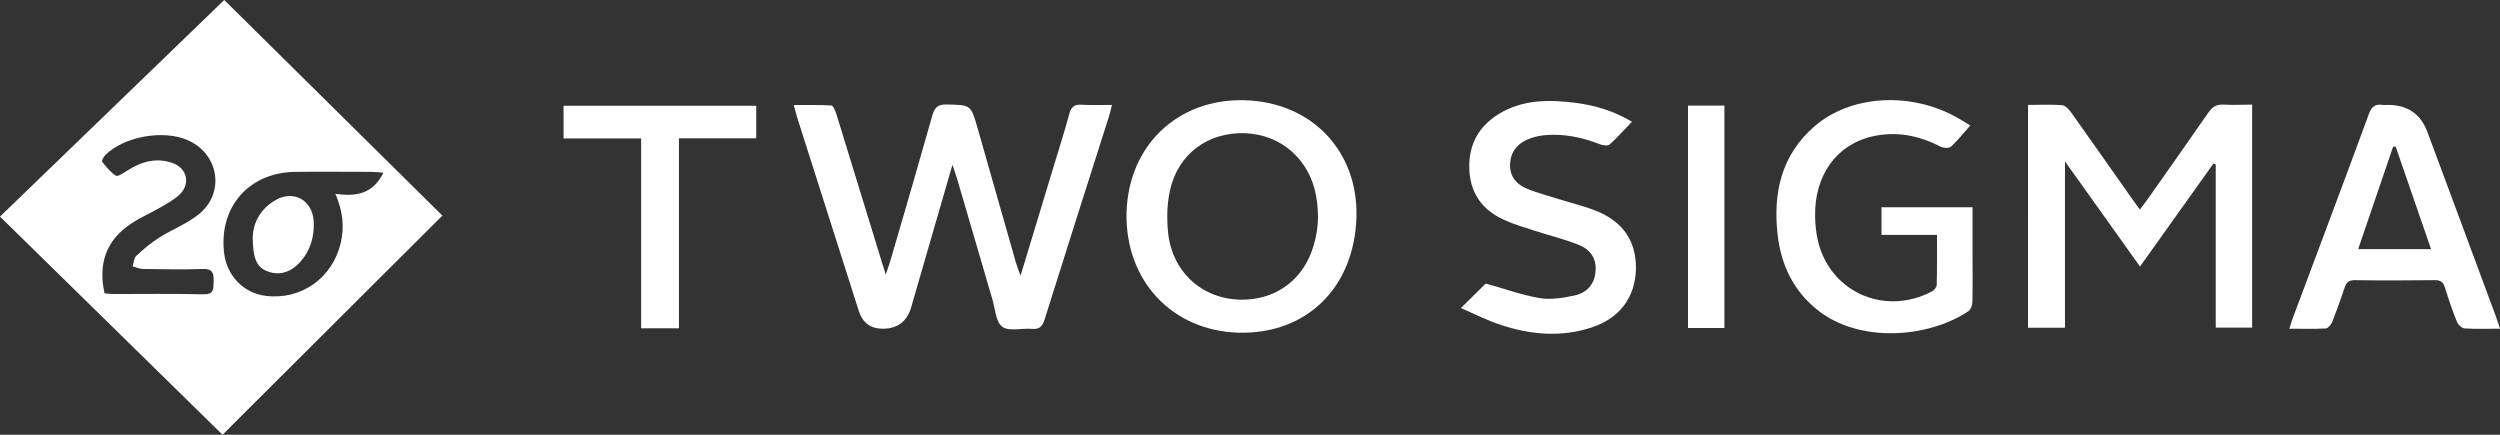
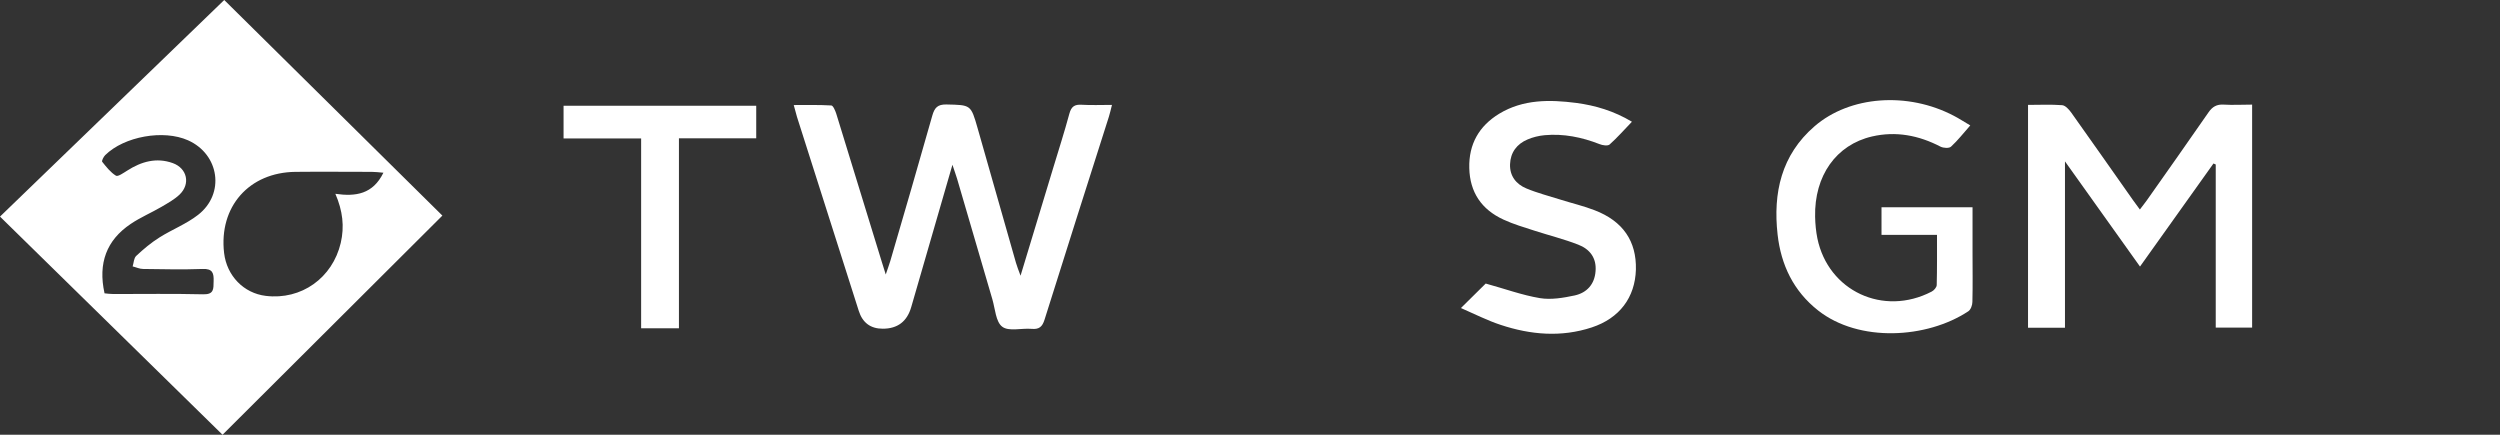
<svg xmlns="http://www.w3.org/2000/svg" id="Layer_2" data-name="Layer 2" viewBox="0 0 176.6 30.71">
  <rect x="0" y="0" width="176.6" height="30.71" fill="#333333" stroke="none" />
  <defs>
    <style>
      .cls-1 {
        fill: #fff;
      }
    </style>
  </defs>
  <g id="Layer_2-2" data-name="Layer 2">
    <g id="ZI3NyT">
      <g>
        <path class="cls-1" d="M15.84,0c5.03,4.97,10.25,10.13,15.41,15.23-5.23,5.21-10.44,10.4-15.53,15.48C10.57,25.66,5.33,20.53,0,15.3,5.33,10.16,10.6,5.06,15.84,0ZM27.08,12.2c-.35-.03-.58-.06-.82-.06-1.79,0-3.58-.02-5.38,0-3.29.03-5.43,2.47-5.05,5.73.19,1.61,1.38,2.84,2.94,3.03,2.52.31,4.72-1.27,5.3-3.74.27-1.16.14-2.27-.38-3.47,1.45.21,2.65.02,3.39-1.48ZM7.38,20.72c.2.02.42.05.63.05,2.11,0,4.22-.03,6.34.02.77.02.73-.38.74-.91.02-.58-.06-.91-.78-.88-1.4.05-2.8.02-4.2,0-.25,0-.49-.12-.74-.18.08-.25.08-.58.25-.74.51-.48,1.06-.94,1.65-1.31.89-.56,1.9-.95,2.72-1.59,1.92-1.49,1.51-4.28-.71-5.27-1.73-.77-4.5-.28-5.85,1.05-.12.12-.26.41-.21.47.29.36.59.75.97.98.14.09.54-.2.8-.36,1-.64,2.06-.94,3.21-.53,1.03.37,1.27,1.48.48,2.23-.37.35-.83.6-1.27.86-.72.42-1.5.75-2.18,1.21-1.71,1.15-2.31,2.78-1.85,4.88Z" />
        <path class="cls-1" d="M72.09,19.48c.8-2.65,1.55-5.12,2.3-7.59.39-1.29.8-2.56,1.15-3.86.14-.51.37-.66.87-.63.68.04,1.36.01,2.14.01-.09.34-.14.6-.22.84-1.52,4.77-3.04,9.54-4.54,14.32-.16.52-.39.71-.92.66-.71-.06-1.61.2-2.07-.15-.46-.34-.5-1.26-.7-1.94-.83-2.84-1.66-5.67-2.49-8.51-.08-.27-.18-.53-.33-.99-1.01,3.49-1.96,6.77-2.91,10.05q-.44,1.53-2.01,1.53-1.3,0-1.7-1.27c-1.45-4.56-2.91-9.12-4.36-13.69-.07-.23-.13-.47-.23-.84.92,0,1.79-.02,2.65.03.13,0,.28.36.35.57,1.08,3.5,2.15,7,3.23,10.51.07.23.15.46.27.86.14-.42.24-.68.32-.95,1-3.42,2-6.85,2.97-10.28.16-.55.37-.79.99-.78,1.73.04,1.73,0,2.21,1.68.9,3.17,1.81,6.34,2.71,9.51.07.25.17.49.32.9Z" />
        <path class="cls-1" d="M143.25,7.41c.81,0,1.62-.04,2.42.02.23.02.48.3.64.52,1.46,2.05,2.91,4.12,4.36,6.18.14.2.29.39.49.67.19-.25.35-.45.5-.66,1.45-2.06,2.91-4.12,4.34-6.19.28-.41.59-.59,1.08-.56.65.04,1.31,0,2.01,0v15.75h-2.57v-11.52l-.16-.07c-1.71,2.39-3.41,4.78-5.19,7.28-1.75-2.45-3.46-4.85-5.3-7.43v11.75h-2.61V7.41Z" />
-         <path class="cls-1" d="M95.82,15.28c-.12,5-3.5,8.34-8.31,8.22-4.71-.12-8.05-3.69-7.93-8.49.13-4.72,3.6-8.04,8.3-7.93,4.73.11,8.04,3.54,7.94,8.2ZM87.74,21.17c2.25,0,4.09-1.24,4.89-3.34.5-1.31.59-2.66.33-4.04-.47-2.53-2.46-4.28-5-4.38-2.6-.1-4.75,1.46-5.31,4.03-.22.98-.24,2.05-.13,3.05.32,2.8,2.48,4.68,5.22,4.68Z" />
        <path class="cls-1" d="M136.83,16.59h-3.92v-1.95h6.43c0,1.11,0,2.18,0,3.24,0,1.15.02,2.3-.01,3.45,0,.23-.12.55-.29.66-2.92,1.93-7.72,2.22-10.61-.06-1.74-1.37-2.62-3.22-2.86-5.36-.33-2.94.26-5.62,2.61-7.65,2.5-2.16,6.58-2.45,9.84-.74.37.19.71.42,1.16.68-.48.54-.88,1.06-1.36,1.5-.14.13-.54.1-.74,0-1.54-.8-3.15-1.11-4.84-.72-2.54.59-4.08,2.78-4.02,5.67.01.51.06,1.03.16,1.53.77,3.72,4.66,5.53,8.07,3.76.16-.08.36-.3.36-.47.03-1.14.02-2.29.02-3.54Z" />
-         <path class="cls-1" d="M176.6,23.22c-.92,0-1.71.03-2.49-.02-.19-.01-.46-.24-.54-.44-.32-.79-.6-1.6-.85-2.42-.12-.38-.27-.55-.71-.55-1.89.02-3.78.03-5.67,0-.43,0-.6.17-.72.54-.27.81-.56,1.62-.87,2.41-.08.19-.29.45-.45.46-.83.05-1.66.02-2.58.02.1-.32.17-.55.25-.77,1.79-4.78,3.59-9.56,5.35-14.35.19-.53.43-.78.99-.69.12.02.25,0,.37,0q2.08,0,2.79,1.91c1.61,4.33,3.22,8.65,4.82,12.98.1.27.19.55.32.93ZM169.23,10.36c-.06,0-.12,0-.18,0-.82,2.39-1.63,4.79-2.47,7.24h5.15c-.85-2.46-1.67-4.85-2.5-7.24Z" />
        <path class="cls-1" d="M103.2,21.76c.72-.71,1.31-1.29,1.75-1.73,1.35.37,2.57.82,3.83,1.03.79.13,1.66-.02,2.46-.19.85-.19,1.4-.78,1.47-1.71.08-.95-.42-1.57-1.23-1.88-1-.39-2.05-.65-3.07-.98-.74-.24-1.5-.46-2.21-.79-1.54-.71-2.37-1.92-2.41-3.64-.04-1.69.69-2.97,2.12-3.84,1.69-1.02,3.56-1,5.43-.76,1.36.18,2.67.57,3.94,1.33-.55.57-1.03,1.12-1.58,1.61-.13.11-.49.06-.71-.03-1.25-.49-2.54-.75-3.88-.63-.41.04-.83.14-1.2.3-.76.32-1.21.92-1.24,1.75-.03.83.43,1.41,1.15,1.71.79.33,1.62.54,2.44.8.79.25,1.61.44,2.38.74,2.01.77,2.97,2.19,2.92,4.2-.06,1.96-1.15,3.43-3.12,4.08-2.16.71-4.32.52-6.43-.18-.92-.3-1.8-.75-2.81-1.19Z" />
        <path class="cls-1" d="M45.29,9.78h-5.48v-2.31h13.61v2.3h-5.46v13.42h-2.67v-13.4Z" />
-         <path class="cls-1" d="M119.24,7.46h2.57v15.71h-2.57V7.46Z" />
-         <path class="cls-1" d="M17.86,16.69c.01-.75.41-1.87,1.59-2.55,1.3-.75,2.63.01,2.71,1.5.05,1.07-.22,2.03-.93,2.84-.67.76-1.49,1-2.3.7-.77-.28-1.07-.83-1.08-2.49Z" />
      </g>
    </g>
  </g>
</svg>